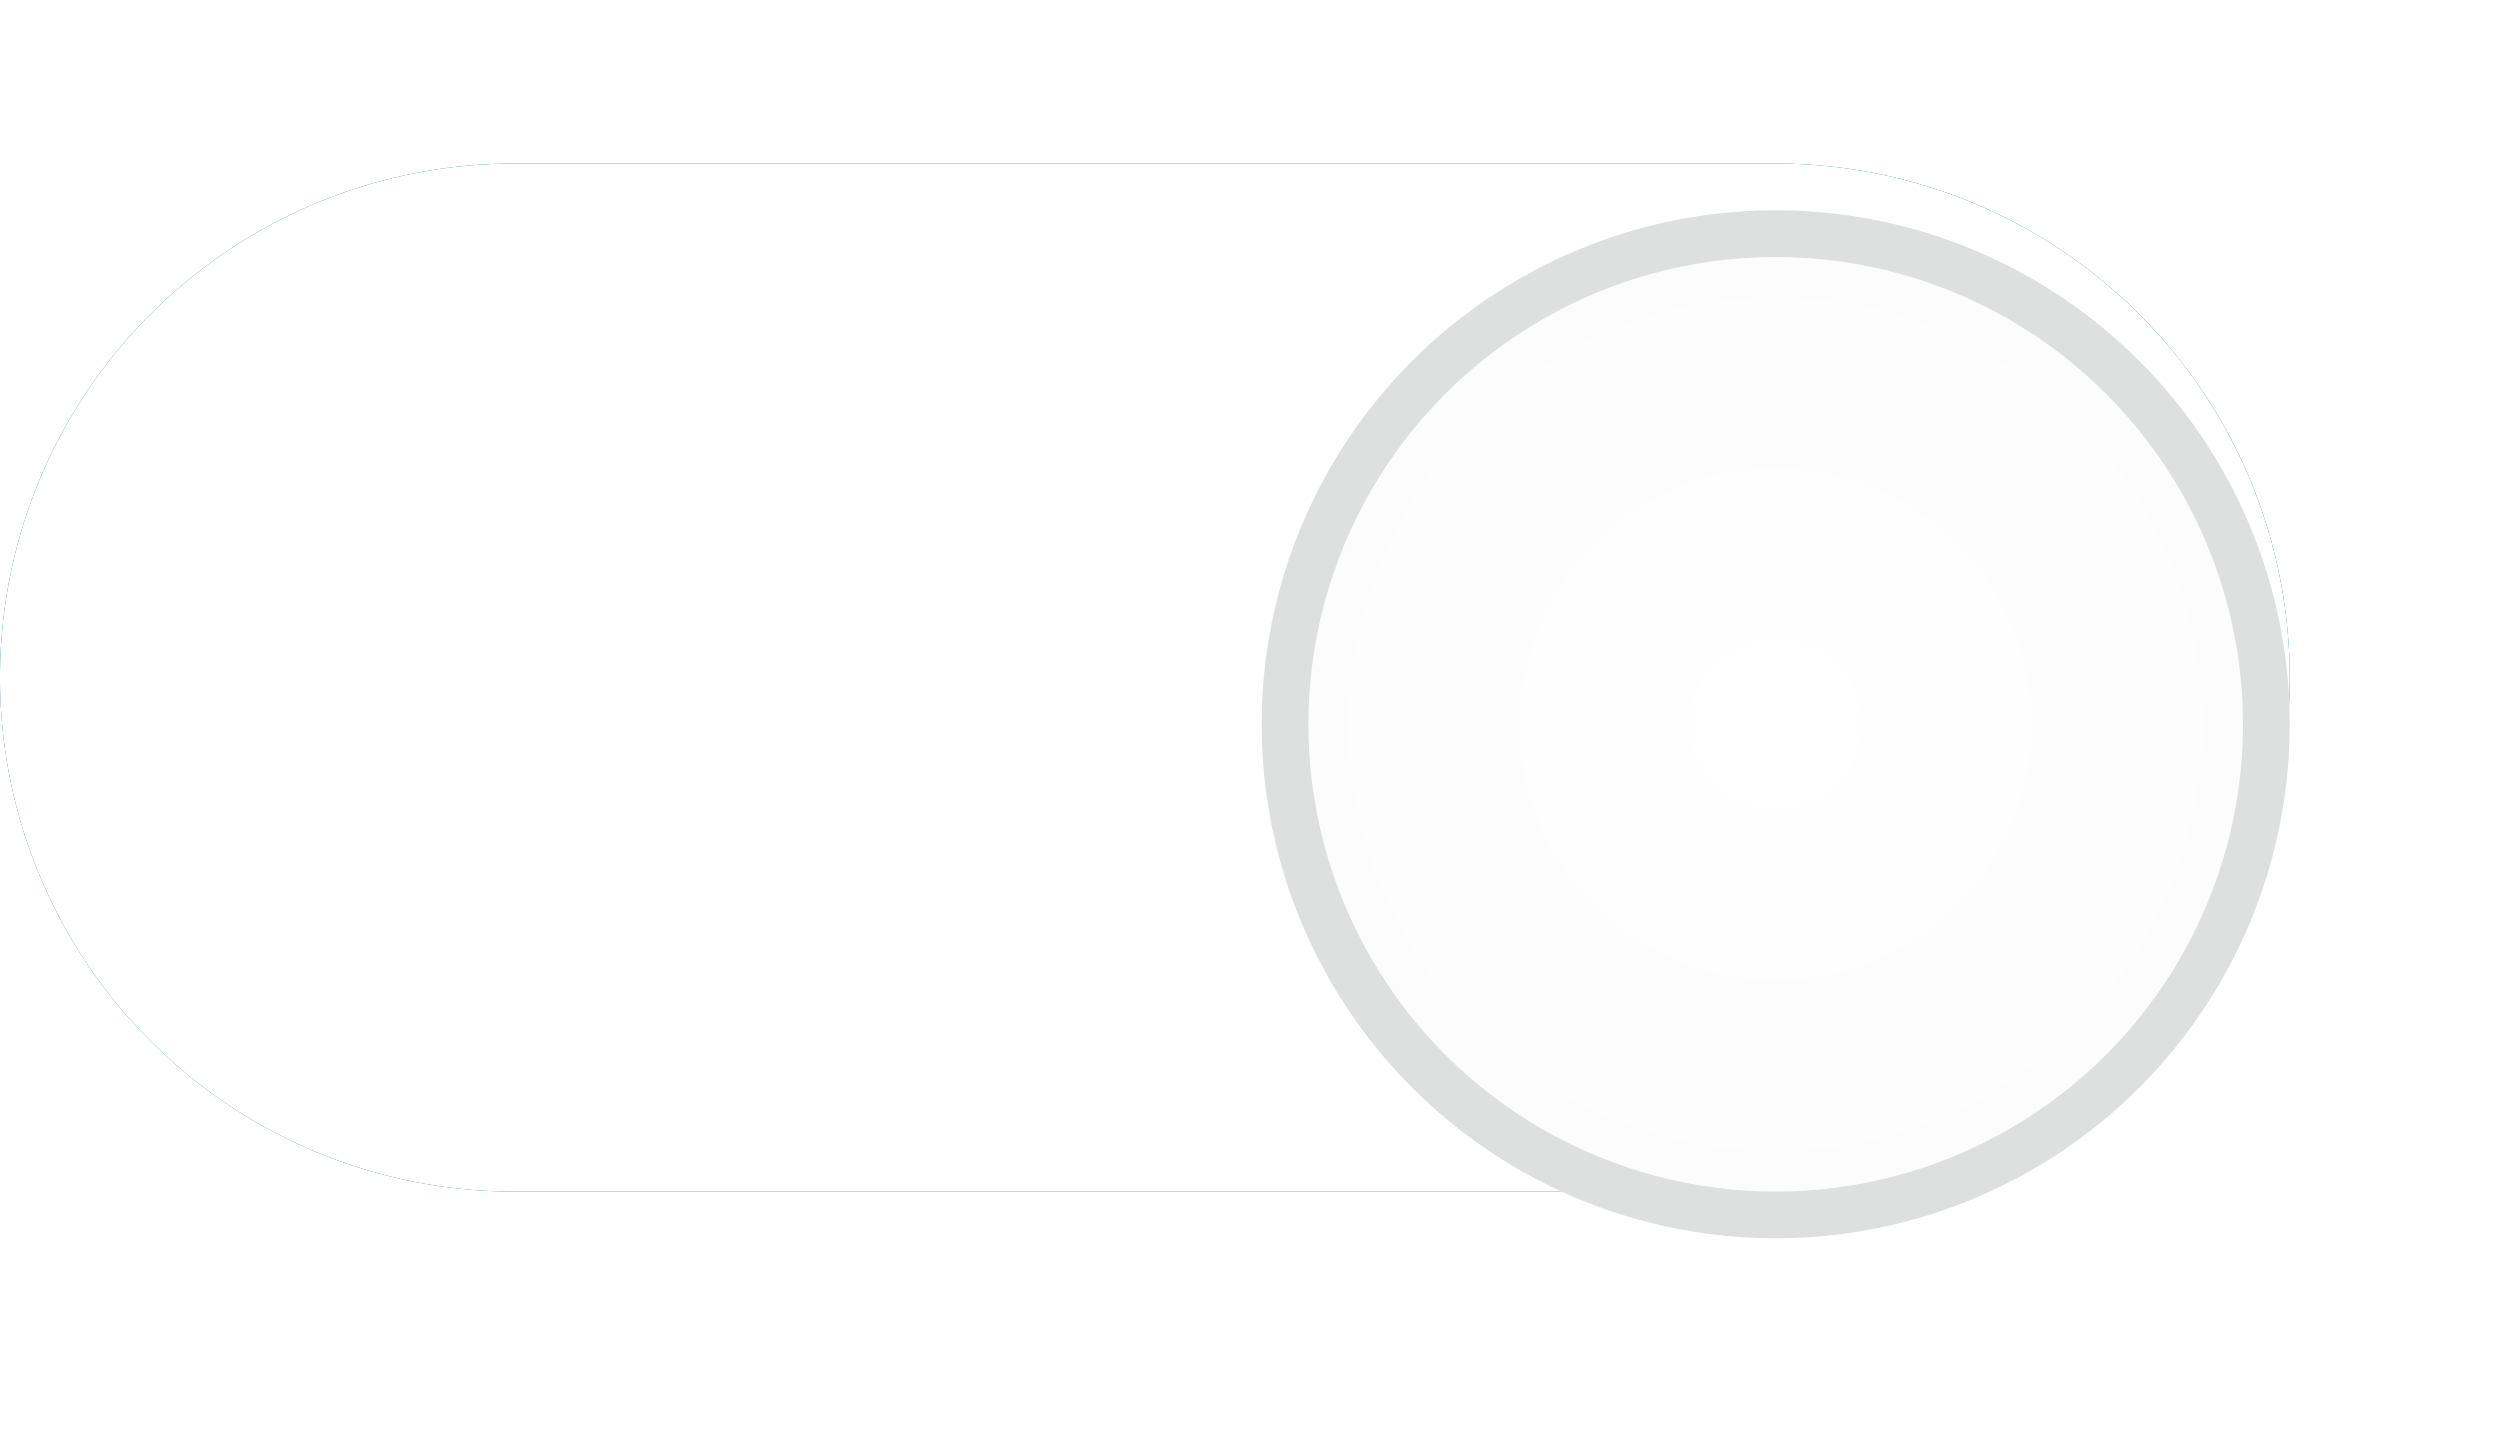
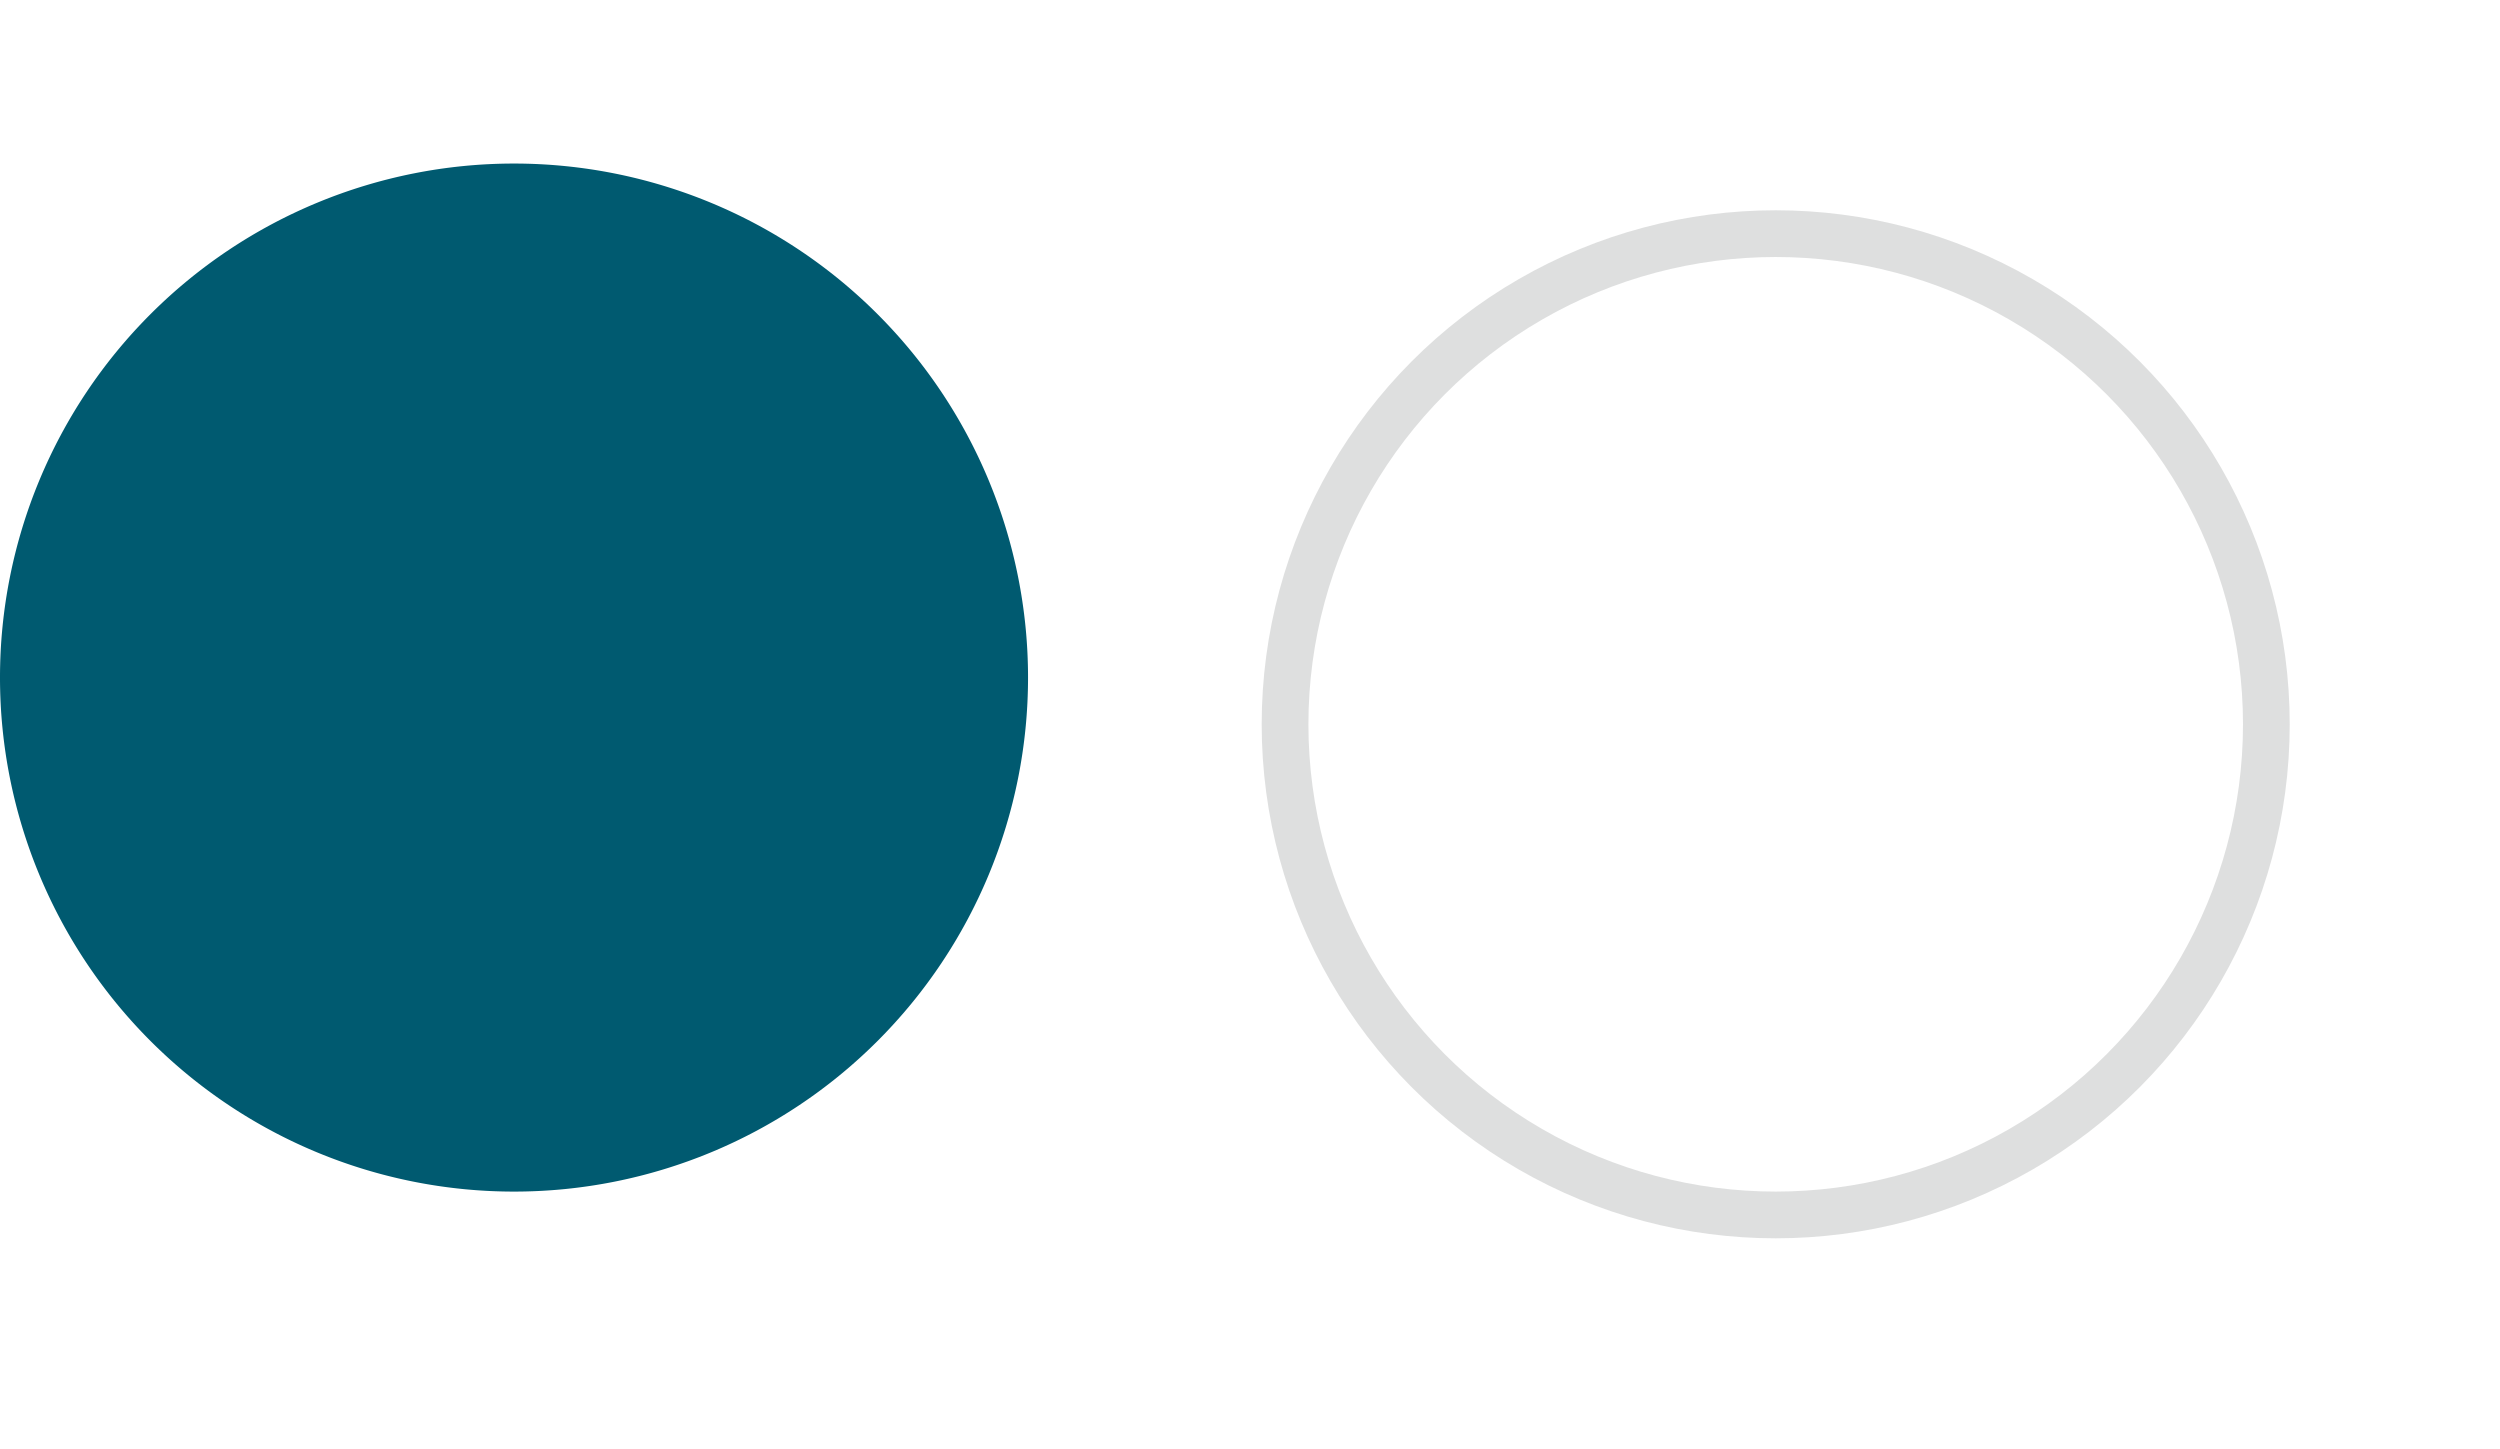
<svg xmlns="http://www.w3.org/2000/svg" width="53.5" height="31" viewBox="0 0 53.5 31">
  <defs>
    <filter id="Path_10825">
      <feOffset input="SourceAlpha" />
      <feGaussianBlur stdDeviation="1.5" result="blur" />
      <feFlood flood-opacity="0.502" result="color" />
      <feComposite operator="out" in="SourceGraphic" in2="blur" />
      <feComposite operator="in" in="color" />
      <feComposite operator="in" in2="SourceGraphic" />
    </filter>
    <radialGradient id="radial-gradient" cx="0.5" cy="0.5" r="0.5" gradientUnits="objectBoundingBox">
      <stop offset="0" stop-color="#fff" />
      <stop offset="1" stop-color="#fcfcfc" />
    </radialGradient>
    <filter id="Ellipse_2" x="22.5" y="0" width="31" height="31" filterUnits="userSpaceOnUse">
      <feOffset dy="1" input="SourceAlpha" />
      <feGaussianBlur stdDeviation="1.5" result="blur-2" />
      <feFlood flood-opacity="0.102" />
      <feComposite operator="in" in2="blur-2" />
      <feComposite in="SourceGraphic" />
    </filter>
  </defs>
  <g id="Group_5808" data-name="Group 5808" transform="translate(-297 -1347.5)">
    <g data-type="innerShadowGroup">
-       <path id="Path_10825-2" data-name="Path 10825" d="M11,0H38a11,11,0,0,1,0,22H11A11,11,0,0,1,11,0Z" transform="translate(297 1351)" fill="#005a70" />
+       <path id="Path_10825-2" data-name="Path 10825" d="M11,0a11,11,0,0,1,0,22H11A11,11,0,0,1,11,0Z" transform="translate(297 1351)" fill="#005a70" />
      <g transform="matrix(1, 0, 0, 1, 297, 1347.5)" filter="url(#Path_10825)">
-         <path id="Path_10825-3" data-name="Path 10825" d="M11,0H38a11,11,0,0,1,0,22H11A11,11,0,0,1,11,0Z" transform="translate(0 3.5)" fill="#fff" />
-       </g>
+         </g>
    </g>
    <g transform="matrix(1, 0, 0, 1, 297, 1347.5)" filter="url(#Ellipse_2)">
      <g id="Ellipse_2-2" data-name="Ellipse 2" transform="translate(27 3.5)" stroke="#dedfdf" stroke-width="1" fill="url(#radial-gradient)">
-         <circle cx="11" cy="11" r="11" stroke="none" />
        <circle cx="11" cy="11" r="10.5" fill="none" />
      </g>
    </g>
  </g>
</svg>